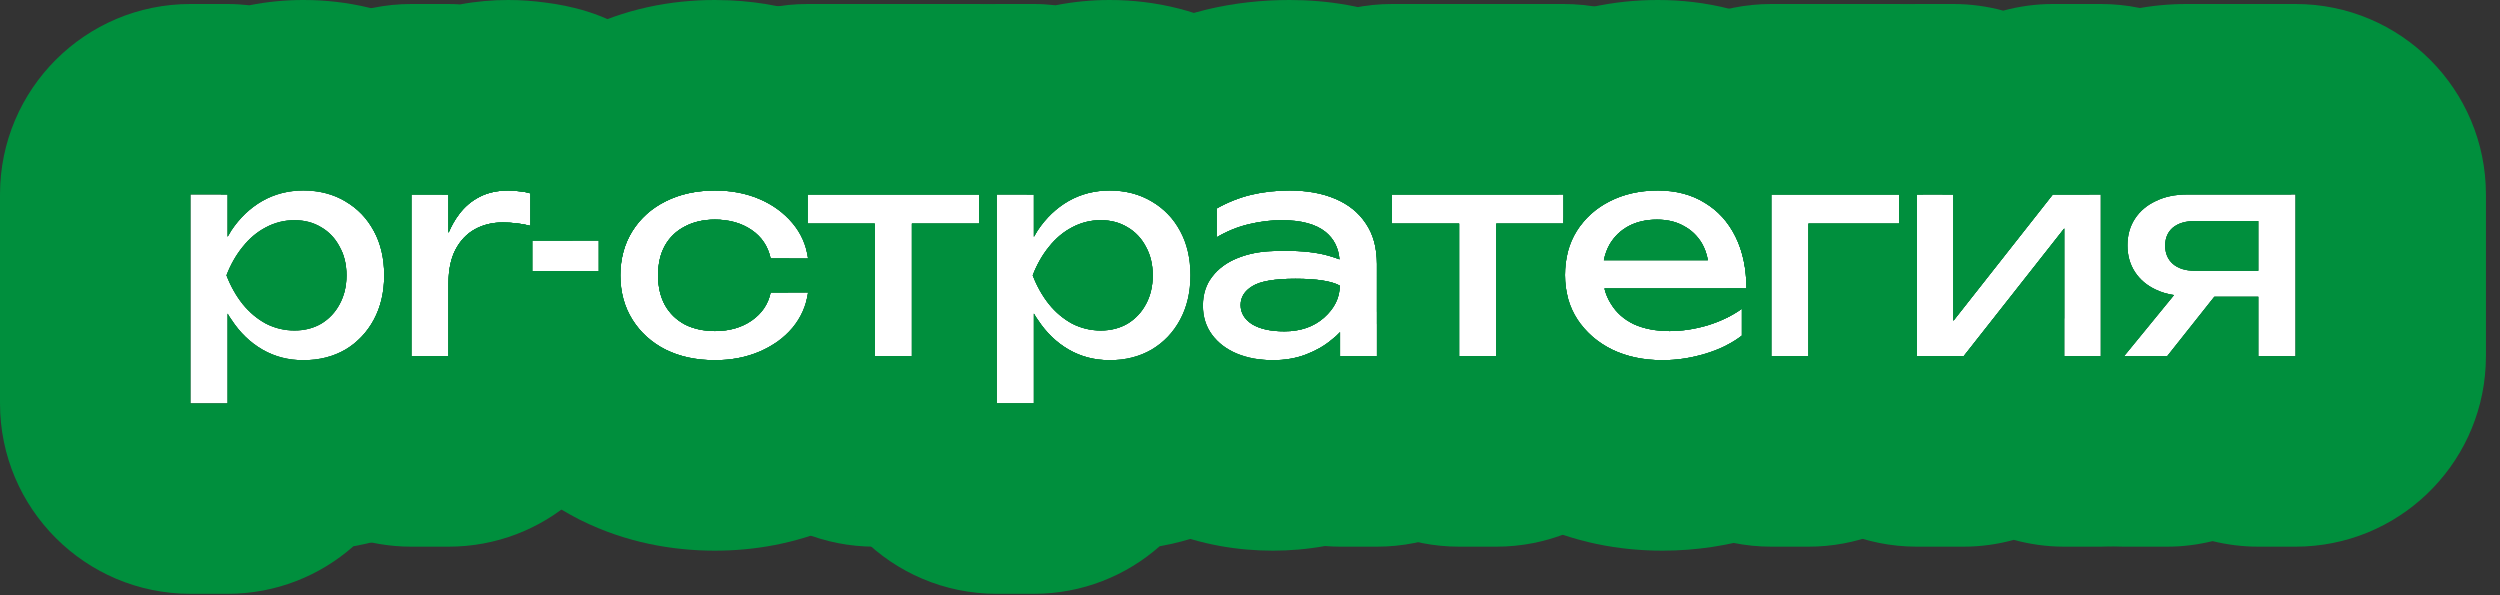
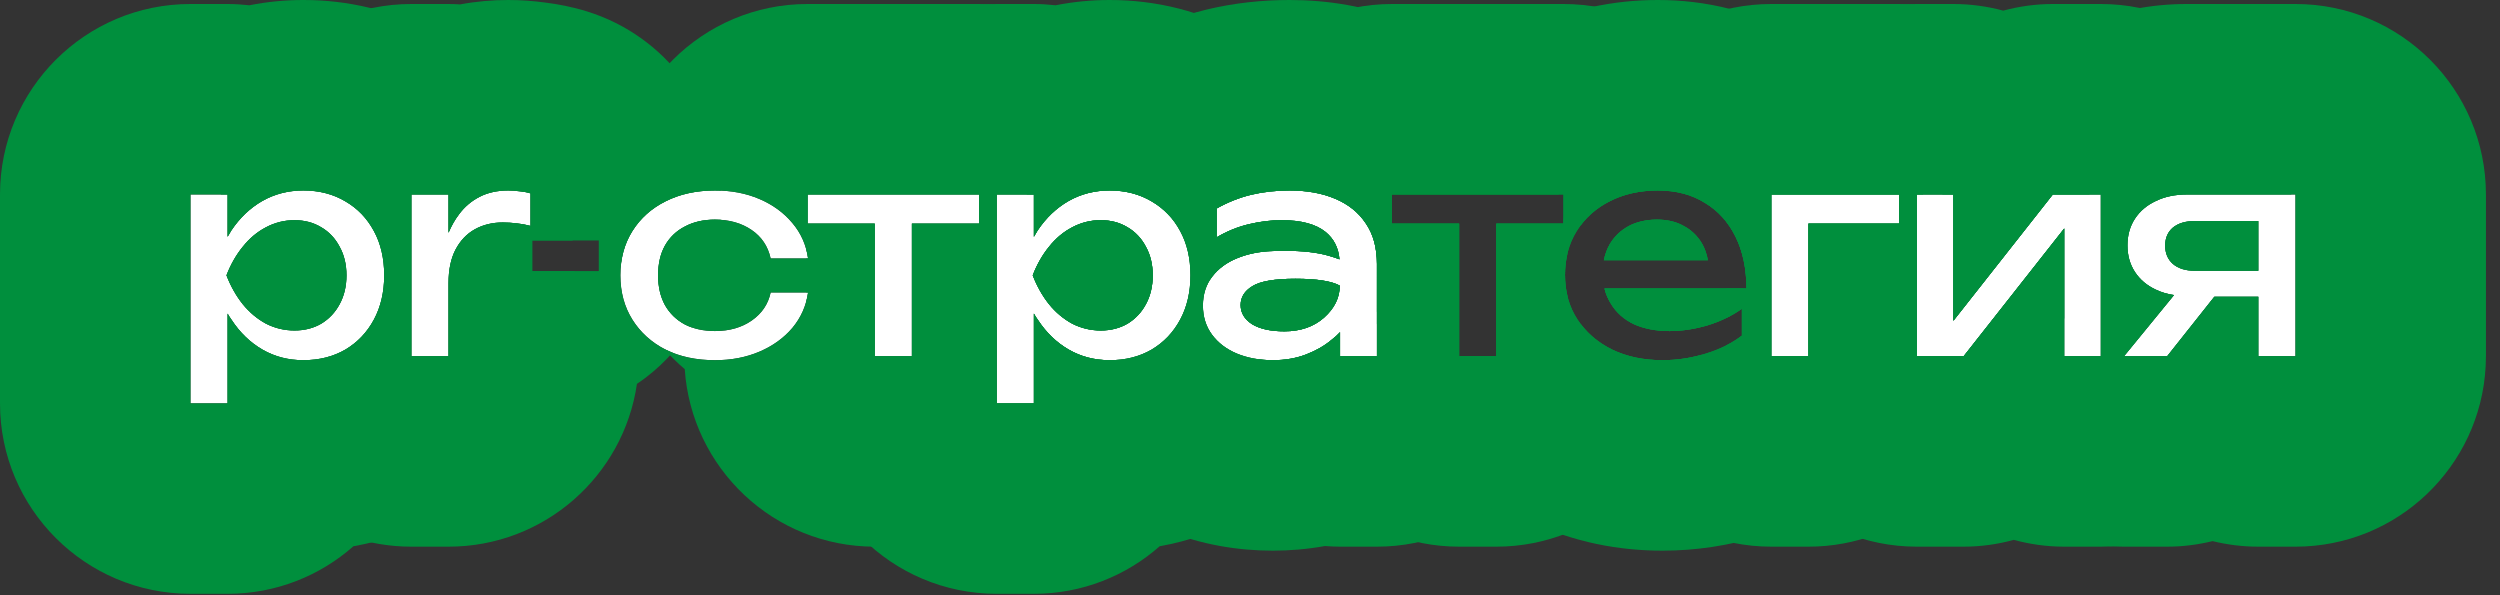
<svg xmlns="http://www.w3.org/2000/svg" width="105" height="25" viewBox="0 0 105 25" fill="none">
  <rect x="0" y="0" width="105" height="25" fill="#333333" stroke="none" />
  <path d="M89.209 14.96L91.309 12.392C91.029 12.352 90.773 12.276 90.541 12.164C90.165 11.988 89.873 11.74 89.665 11.42C89.457 11.1 89.353 10.728 89.353 10.304C89.353 9.88 89.457 9.508 89.665 9.188C89.873 8.868 90.165 8.62 90.541 8.444C90.917 8.26 91.353 8.168 91.849 8.168H96.409V14.96H94.849V12.464H93.001L91.021 14.96H89.209ZM94.849 11.372V9.284H92.185C91.793 9.284 91.485 9.376 91.261 9.56C91.045 9.744 90.937 9.996 90.937 10.316C90.937 10.636 91.045 10.892 91.261 11.084C91.485 11.276 91.793 11.372 92.185 11.372H94.849Z" fill="white" />
  <path d="M80.506 14.96V8.168H82.042V13.472L86.218 8.168H88.234V14.96H86.698V9.596L82.474 14.96H80.506Z" fill="white" />
  <path d="M79.759 8.168V9.392H75.955V14.96H74.395V8.168H79.759Z" fill="white" />
-   <path d="M69.823 15.128C69.031 15.128 68.327 14.98 67.711 14.684C67.095 14.38 66.611 13.96 66.259 13.424C65.907 12.888 65.731 12.264 65.731 11.552C65.731 10.848 65.895 10.232 66.223 9.704C66.559 9.168 67.019 8.752 67.603 8.456C68.195 8.152 68.871 8 69.631 8C70.391 8 71.047 8.172 71.599 8.516C72.159 8.852 72.591 9.328 72.895 9.944C73.199 10.56 73.351 11.284 73.351 12.116H67.387C67.443 12.348 67.535 12.564 67.663 12.764C67.887 13.132 68.207 13.416 68.623 13.616C69.047 13.808 69.547 13.904 70.123 13.904C70.643 13.904 71.175 13.824 71.719 13.664C72.263 13.496 72.743 13.264 73.159 12.968V14.096C72.743 14.416 72.236 14.668 71.635 14.852C71.043 15.036 70.439 15.128 69.823 15.128ZM71.731 10.928C71.683 10.664 71.599 10.428 71.479 10.22C71.287 9.9 71.031 9.656 70.711 9.488C70.399 9.312 70.027 9.224 69.595 9.224C69.139 9.224 68.739 9.316 68.395 9.5C68.059 9.684 67.795 9.94 67.603 10.268C67.491 10.468 67.411 10.688 67.363 10.928H71.731Z" fill="white" />
-   <path d="M58.464 8.168H65.664V9.392H62.844V14.96H61.284V9.392H58.464V8.168Z" fill="white" />
  <path d="M53.462 10.544C53.623 10.536 53.779 10.532 53.931 10.532C54.715 10.532 55.346 10.604 55.827 10.748C55.995 10.796 56.139 10.844 56.258 10.892C56.218 10.412 56.023 10.028 55.67 9.74C55.263 9.412 54.647 9.248 53.822 9.248C53.383 9.248 52.926 9.304 52.455 9.416C51.983 9.528 51.531 9.712 51.099 9.968V8.756C51.571 8.492 52.054 8.3 52.55 8.18C53.054 8.06 53.59 8 54.158 8C54.895 8 55.535 8.116 56.078 8.348C56.63 8.58 57.059 8.924 57.362 9.38C57.675 9.836 57.831 10.404 57.831 11.084V14.96H56.282V13.952C56.178 14.064 56.059 14.172 55.922 14.276C55.627 14.524 55.27 14.728 54.855 14.888C54.438 15.048 53.974 15.128 53.462 15.128C52.903 15.128 52.398 15.036 51.95 14.852C51.511 14.668 51.163 14.404 50.907 14.06C50.651 13.716 50.523 13.308 50.523 12.836C50.523 12.364 50.651 11.96 50.907 11.624C51.17 11.28 51.523 11.02 51.962 10.844C52.41 10.66 52.91 10.56 53.462 10.544ZM56.27 11.996C55.919 11.804 55.298 11.708 54.41 11.708C53.531 11.708 52.926 11.812 52.599 12.02C52.27 12.22 52.106 12.484 52.106 12.812C52.106 13.14 52.267 13.408 52.587 13.616C52.914 13.816 53.367 13.916 53.943 13.916C54.623 13.916 55.178 13.724 55.611 13.34C56.05 12.948 56.27 12.5 56.27 11.996Z" fill="white" />
  <path d="M41.863 8.168H43.423V9.944C43.471 9.856 43.523 9.768 43.579 9.68C43.931 9.152 44.363 8.74 44.875 8.444C45.395 8.148 45.971 8 46.603 8C47.267 8 47.855 8.152 48.367 8.456C48.879 8.752 49.279 9.168 49.567 9.704C49.855 10.232 49.999 10.852 49.999 11.564C49.999 12.268 49.855 12.888 49.567 13.424C49.279 13.96 48.879 14.38 48.367 14.684C47.855 14.98 47.267 15.128 46.603 15.128C45.971 15.128 45.399 14.98 44.887 14.684C44.375 14.388 43.943 13.972 43.591 13.436C43.527 13.348 43.471 13.26 43.423 13.172V16.94H41.863V8.168ZM48.415 11.564C48.415 11.108 48.319 10.708 48.127 10.364C47.943 10.012 47.687 9.74 47.359 9.548C47.031 9.348 46.655 9.248 46.231 9.248C45.807 9.248 45.407 9.348 45.031 9.548C44.663 9.74 44.339 10.012 44.059 10.364C43.779 10.708 43.551 11.108 43.375 11.564C43.551 12.02 43.779 12.424 44.059 12.776C44.339 13.12 44.663 13.392 45.031 13.592C45.407 13.784 45.807 13.88 46.231 13.88C46.655 13.88 47.031 13.784 47.359 13.592C47.687 13.392 47.943 13.12 48.127 12.776C48.319 12.424 48.415 12.02 48.415 11.564Z" fill="white" />
  <path d="M33.919 8.168H41.119V9.392H38.299V14.96H36.739V9.392H33.919V8.168Z" fill="white" />
  <path d="M33.94 12.284C33.86 12.844 33.64 13.34 33.28 13.772C32.92 14.196 32.46 14.528 31.9 14.768C31.34 15.008 30.716 15.128 30.028 15.128C29.244 15.128 28.552 14.98 27.952 14.684C27.36 14.38 26.896 13.96 26.56 13.424C26.224 12.888 26.056 12.268 26.056 11.564C26.056 10.86 26.224 10.24 26.56 9.704C26.896 9.168 27.36 8.752 27.952 8.456C28.552 8.152 29.244 8 30.028 8C30.716 8 31.34 8.12 31.9 8.36C32.46 8.6 32.92 8.936 33.28 9.368C33.64 9.792 33.86 10.288 33.94 10.856H32.368C32.256 10.344 31.988 9.944 31.564 9.656C31.14 9.368 30.628 9.224 30.028 9.224C29.548 9.224 29.128 9.32 28.768 9.512C28.408 9.696 28.128 9.964 27.928 10.316C27.736 10.66 27.64 11.076 27.64 11.564C27.64 12.044 27.736 12.46 27.928 12.812C28.128 13.164 28.408 13.436 28.768 13.628C29.128 13.812 29.548 13.904 30.028 13.904C30.636 13.904 31.152 13.756 31.576 13.46C32 13.164 32.264 12.772 32.368 12.284H33.94Z" fill="white" />
-   <path d="M22.353 10.1H25.149V11.384H22.353V10.1Z" fill="white" />
  <path d="M17.278 8.168H18.838V9.776C18.958 9.488 19.106 9.228 19.282 8.996C19.514 8.684 19.802 8.44 20.146 8.264C20.49 8.088 20.89 8 21.346 8C21.506 8 21.67 8.012 21.838 8.036C22.006 8.052 22.154 8.08 22.282 8.12V9.488C22.106 9.44 21.914 9.404 21.706 9.38C21.498 9.356 21.302 9.344 21.118 9.344C20.678 9.344 20.286 9.44 19.942 9.632C19.598 9.824 19.326 10.112 19.126 10.496C18.934 10.872 18.838 11.336 18.838 11.888V14.96H17.278V8.168Z" fill="white" />
  <path d="M8 8.168H9.56V9.944C9.608 9.856 9.66 9.768 9.716 9.68C10.068 9.152 10.5 8.74 11.012 8.444C11.532 8.148 12.108 8 12.74 8C13.404 8 13.992 8.152 14.504 8.456C15.016 8.752 15.416 9.168 15.704 9.704C15.992 10.232 16.136 10.852 16.136 11.564C16.136 12.268 15.992 12.888 15.704 13.424C15.416 13.96 15.016 14.38 14.504 14.684C13.992 14.98 13.404 15.128 12.74 15.128C12.108 15.128 11.536 14.98 11.024 14.684C10.512 14.388 10.08 13.972 9.728 13.436C9.664 13.348 9.608 13.26 9.56 13.172V16.94H8V8.168ZM14.552 11.564C14.552 11.108 14.456 10.708 14.264 10.364C14.08 10.012 13.824 9.74 13.496 9.548C13.168 9.348 12.792 9.248 12.368 9.248C11.944 9.248 11.544 9.348 11.168 9.548C10.8 9.74 10.476 10.012 10.196 10.364C9.916 10.708 9.688 11.108 9.512 11.564C9.688 12.02 9.916 12.424 10.196 12.776C10.476 13.12 10.8 13.392 11.168 13.592C11.544 13.784 11.944 13.88 12.368 13.88C12.792 13.88 13.168 13.784 13.496 13.592C13.824 13.392 14.08 13.12 14.264 12.776C14.456 12.424 14.552 12.02 14.552 11.564Z" fill="white" />
  <path d="M96.409 0.168C100.827 0.168 104.409 3.75 104.409 8.168V14.96L104.398 15.372C104.184 19.599 100.689 22.96 96.409 22.96H94.849C94.187 22.96 93.544 22.878 92.929 22.727C92.311 22.878 91.671 22.96 91.022 22.96H89.209C86.118 22.96 83.304 21.18 81.981 18.387C81.463 17.294 81.21 16.124 81.21 14.96L82.474 14.96L86.698 9.596V14.96H88.234V8.168H86.218L82.042 13.472V8.168H81.577C81.817 7.038 82.26 5.902 82.958 4.828L83.167 4.519C84.208 3.041 85.566 1.966 87.024 1.26V1.258C87.066 1.237 87.108 1.218 87.149 1.198C88.764 0.434 90.395 0.168 91.849 0.168H96.409ZM91.849 8.168C91.353 8.168 90.917 8.26 90.541 8.444C90.165 8.62 89.873 8.868 89.665 9.188C89.457 9.508 89.353 9.88 89.353 10.304C89.353 10.728 89.457 11.1 89.665 11.42C89.873 11.74 90.165 11.988 90.541 12.164C90.773 12.276 91.029 12.352 91.309 12.392L89.209 14.96H91.021L93.001 12.464H94.849V14.96H96.409V8.168H91.849ZM94.849 9.284V11.372H92.185C91.793 11.372 91.485 11.276 91.261 11.084C91.045 10.892 90.937 10.636 90.937 10.316C90.937 9.996 91.045 9.744 91.261 9.56C91.485 9.376 91.793 9.284 92.185 9.284H94.849Z" fill="#008F3D" />
  <path d="M82.042 0.168C82.766 0.168 83.468 0.267 84.136 0.447C84.808 0.266 85.507 0.168 86.219 0.168H88.234C92.653 0.168 96.234 3.75 96.234 8.168H91.849C91.353 8.168 90.917 8.26 90.541 8.444C90.165 8.62 89.873 8.868 89.665 9.188C89.457 9.508 89.353 9.88 89.353 10.304C89.353 10.728 89.457 11.1 89.665 11.42C89.873 11.74 90.165 11.988 90.541 12.164C90.773 12.276 91.029 12.352 91.309 12.392L89.209 14.96H91.021L93.001 12.464H94.849V14.96L96.234 14.96C96.234 19.378 92.653 22.96 88.234 22.96H86.698C85.965 22.96 85.256 22.859 84.581 22.674C83.901 22.86 83.194 22.96 82.475 22.96H80.507C76.089 22.96 72.507 19.378 72.507 14.96V14.504C72.745 14.383 72.963 14.247 73.159 14.096V12.968C72.957 13.112 72.739 13.24 72.507 13.354V12.116L73.351 12.116C73.351 11.284 73.199 10.56 72.895 9.944C72.783 9.717 72.654 9.508 72.507 9.319V8.168C72.507 3.75 76.089 0.168 80.507 0.168H82.042ZM80.506 8.168V14.96H82.474L86.698 9.596V14.96H88.234V8.168H86.218L82.042 13.472V8.168H80.506ZM94.849 9.284V11.372H92.185C91.793 11.372 91.485 11.276 91.261 11.084C91.045 10.892 90.937 10.636 90.937 10.316C90.937 9.996 91.045 9.744 91.261 9.56C91.485 9.376 91.793 9.284 92.185 9.284H94.849ZM74.395 14.96H75.955V9.392H79.759V8.168H74.395V14.96Z" fill="#008F3D" />
  <path d="M74.395 8.168V14.96H75.955V9.392H79.759V8.168H74.395ZM82.042 8.168H80.506V14.96H82.474L86.698 9.596L86.698 13.369C86.012 14.564 85.028 15.564 83.846 16.269C83.221 20.064 79.927 22.96 75.955 22.96H74.394C69.976 22.96 66.394 19.378 66.394 14.96V13.614C66.732 14.06 67.171 14.417 67.711 14.684C68.327 14.98 69.031 15.128 69.823 15.128C70.439 15.128 71.043 15.036 71.635 14.852C72.236 14.668 72.743 14.416 73.159 14.096V12.968C72.743 13.264 72.263 13.496 71.719 13.664C71.175 13.824 70.643 13.904 70.123 13.904C69.547 13.904 69.047 13.808 68.623 13.616C68.207 13.416 67.887 13.132 67.663 12.764C67.535 12.564 67.443 12.348 67.387 12.116H73.351C73.351 11.284 73.199 10.56 72.895 9.944C72.591 9.328 72.159 8.852 71.599 8.516C71.047 8.172 70.391 8 69.631 8C68.871 8 68.195 8.152 67.603 8.456C67.112 8.705 66.71 9.04 66.394 9.458V8.168C66.394 3.75 69.976 0.168 74.394 0.168H79.759C84.177 0.168 87.759 3.75 87.759 8.168H86.218L82.042 13.472V8.168ZM69.595 9.224C70.027 9.224 70.399 9.312 70.711 9.488C71.031 9.656 71.287 9.9 71.479 10.22C71.599 10.428 71.683 10.664 71.731 10.928H67.363C67.411 10.688 67.491 10.468 67.603 10.268C67.795 9.94 68.059 9.684 68.395 9.5C68.739 9.316 69.139 9.224 69.595 9.224Z" fill="#008F3D" />
  <path d="M69.631 0C71.593 0 73.724 0.451 75.714 1.658L75.715 1.656C75.727 1.664 75.74 1.672 75.752 1.68C75.778 1.696 75.804 1.71 75.83 1.727L75.829 1.729C77.598 2.818 78.958 4.317 79.886 6.047L80.069 6.403L80.24 6.766C80.451 7.232 80.626 7.7 80.772 8.168H80.506V14.96L81.11 14.96C80.876 17.116 79.775 19.099 78.037 20.436C76.739 21.435 75.341 22.079 74.009 22.49L74.01 22.491C74.002 22.494 73.995 22.495 73.987 22.497C73.985 22.498 73.983 22.499 73.981 22.5L73.98 22.499C72.633 22.914 71.239 23.128 69.823 23.128C68.022 23.128 66.103 22.787 64.246 21.895C64.221 21.883 64.196 21.871 64.171 21.858C62.371 20.97 60.762 19.628 59.572 17.815C58.586 16.313 58.038 14.692 57.83 13.084L57.831 11.084C57.831 10.865 57.812 10.658 57.779 10.462C57.928 8.799 58.431 7.086 59.428 5.482C59.433 5.473 59.44 5.464 59.445 5.455C60.581 3.643 62.153 2.249 63.986 1.32C65.849 0.372 67.794 5.49204e-05 69.631 0ZM69.631 8C68.871 8 68.195 8.152 67.603 8.456C67.019 8.752 66.559 9.168 66.223 9.704C65.895 10.232 65.731 10.848 65.731 11.552C65.731 12.264 65.907 12.888 66.259 13.424C66.611 13.96 67.095 14.38 67.711 14.684C68.327 14.98 69.031 15.128 69.823 15.128C70.439 15.128 71.043 15.036 71.635 14.852C72.236 14.668 72.743 14.416 73.159 14.096V12.968C72.743 13.264 72.263 13.496 71.719 13.664C71.175 13.824 70.643 13.904 70.123 13.904C69.547 13.904 69.047 13.808 68.623 13.616C68.207 13.416 67.887 13.132 67.663 12.764C67.535 12.564 67.443 12.348 67.387 12.116H73.351C73.351 11.284 73.199 10.56 72.895 9.944C72.591 9.328 72.159 8.852 71.599 8.516C71.047 8.172 70.391 8 69.631 8ZM58.464 8.168V9.392H61.284V14.96H62.844V9.392H65.664V8.168H58.464ZM74.395 8.168V14.96H75.955V9.392H79.759V8.168H74.395ZM69.595 9.224C70.027 9.224 70.399 9.312 70.711 9.488C71.031 9.656 71.287 9.9 71.479 10.22C71.599 10.428 71.683 10.664 71.731 10.928H67.363C67.411 10.688 67.491 10.468 67.603 10.268C67.795 9.94 68.059 9.684 68.395 9.5C68.739 9.316 69.139 9.224 69.595 9.224Z" fill="#008F3D" />
  <path d="M58.464 8.168V9.392H61.284V14.96H62.844V9.392H65.664V8.168H58.464ZM54.41 11.708C55.298 11.708 55.919 11.804 56.27 11.996C56.27 12.5 56.05 12.948 55.611 13.34C55.178 13.724 54.623 13.916 53.943 13.916C53.367 13.916 52.914 13.816 52.587 13.616C52.267 13.408 52.106 13.14 52.106 12.812C52.106 12.484 52.27 12.22 52.599 12.02C52.926 11.812 53.531 11.708 54.41 11.708ZM73.188 12.116C73.041 12.52 72.862 12.907 72.656 13.277C72.368 13.431 72.056 13.56 71.719 13.664C71.175 13.824 70.643 13.904 70.123 13.904C69.547 13.904 69.047 13.808 68.623 13.616C68.207 13.416 67.887 13.132 67.663 12.764C67.535 12.564 67.443 12.348 67.387 12.116L73.188 12.116ZM51.099 9.392L51.099 9.968C51.531 9.712 51.983 9.528 52.455 9.416C52.926 9.304 53.383 9.248 53.822 9.248C54.647 9.248 55.263 9.412 55.67 9.74C56.023 10.028 56.218 10.412 56.258 10.892C56.139 10.844 55.995 10.796 55.827 10.748C55.346 10.604 54.715 10.532 53.931 10.532C53.779 10.532 53.623 10.536 53.462 10.544C52.91 10.56 52.41 10.66 51.962 10.844C51.523 11.02 51.17 11.28 50.907 11.624C50.875 11.665 50.846 11.707 50.818 11.75C50.589 11.005 50.465 10.212 50.465 9.392H51.099ZM72.895 9.944C72.591 9.328 72.159 8.852 71.599 8.516C71.047 8.172 70.391 8 69.631 8C68.871 8 68.195 8.152 67.603 8.456C67.019 8.752 66.559 9.168 66.223 9.704C65.895 10.232 65.731 10.848 65.731 11.552C65.731 12.264 65.907 12.888 66.259 13.424C66.611 13.96 67.095 14.38 67.711 14.684C68.327 14.98 69.031 15.128 69.823 15.128C70.379 15.128 70.923 15.052 71.459 14.902C71.258 15.114 71.046 15.315 70.823 15.504C70.543 19.668 67.08 22.96 62.845 22.96H61.284C57.049 22.96 53.584 19.668 53.305 15.503C53.147 15.37 52.994 15.232 52.848 15.087C53.044 15.114 53.25 15.128 53.462 15.128C53.974 15.128 54.438 15.048 54.855 14.888C55.27 14.728 55.627 14.524 55.922 14.276C56.059 14.172 56.178 14.064 56.282 13.952V14.96H57.831V11.084C57.831 10.404 57.675 9.836 57.362 9.38C57.059 8.924 56.63 8.58 56.078 8.348C55.535 8.116 54.895 8 54.158 8C53.59 8 53.054 8.06 52.55 8.18C52.054 8.3 51.571 8.492 51.099 8.756L51.099 9.392H50.465V8.168C50.465 3.75 54.047 0.168 58.465 0.168H65.664C70.082 0.168 73.664 3.75 73.664 8.168V9.392C73.664 10.182 73.548 10.946 73.334 11.668C73.288 11.022 73.143 10.447 72.895 9.944ZM68.395 9.5C68.739 9.316 69.139 9.224 69.595 9.224C70.027 9.224 70.399 9.312 70.711 9.488C71.031 9.656 71.287 9.9 71.479 10.22C71.599 10.428 71.683 10.664 71.731 10.928H67.363C67.411 10.688 67.491 10.468 67.603 10.268C67.795 9.94 68.059 9.684 68.395 9.5Z" fill="#008F3D" />
  <path d="M54.158 0C55.706 0 57.443 0.242 59.177 0.974L59.178 0.973C59.181 0.974 59.185 0.976 59.188 0.978C59.198 0.982 59.207 0.985 59.217 0.989L59.216 0.99C61.035 1.763 62.721 3.035 63.963 4.862H63.965C63.974 4.876 63.983 4.891 63.992 4.905C64.001 4.918 64.01 4.93 64.019 4.942H64.017C64.724 5.996 65.183 7.093 65.463 8.168H58.464V9.392H61.284V14.96H62.844V9.392H65.664L65.664 9.103C65.757 9.647 65.807 10.181 65.823 10.694C65.763 10.964 65.731 11.25 65.731 11.552C65.731 11.856 65.766 12.144 65.83 12.416V14.96L65.82 15.372C65.606 19.599 62.11 22.96 57.83 22.96H56.282C56.069 22.96 55.857 22.949 55.648 22.933C54.9 23.068 54.166 23.128 53.462 23.128C52.021 23.128 50.462 22.889 48.911 22.252C48.895 22.245 48.88 22.239 48.864 22.232C47.253 21.558 45.695 20.457 44.488 18.836C44.036 18.228 43.67 17.591 43.382 16.94L43.423 16.94V13.172C43.471 13.26 43.527 13.348 43.591 13.436C43.943 13.972 44.375 14.388 44.887 14.684C45.399 14.98 45.971 15.128 46.603 15.128C47.267 15.128 47.855 14.98 48.367 14.684C48.879 14.38 49.279 13.96 49.567 13.424C49.855 12.888 49.999 12.268 49.999 11.564C49.999 10.852 49.855 10.232 49.567 9.704C49.279 9.168 48.879 8.752 48.367 8.456C47.855 8.152 47.267 8 46.603 8C45.971 8 45.395 8.148 44.875 8.444C44.363 8.74 43.931 9.152 43.579 9.68C43.523 9.768 43.471 9.856 43.423 9.944V8.168L43.12 8.168C43.316 5.501 44.837 3.091 47.193 1.773C48.263 1.175 49.425 0.705 50.669 0.404C50.678 0.402 50.688 0.4 50.697 0.397C51.863 0.12 53.026 1.32149e-05 54.158 0ZM54.158 8C53.59 8 53.054 8.06 52.55 8.18C52.054 8.3 51.571 8.492 51.099 8.756V9.968C51.531 9.712 51.983 9.528 52.455 9.416C52.926 9.304 53.383 9.248 53.822 9.248C54.647 9.248 55.263 9.412 55.67 9.74C56.023 10.028 56.218 10.412 56.258 10.892C56.139 10.844 55.995 10.796 55.827 10.748C55.346 10.604 54.715 10.532 53.931 10.532C53.779 10.532 53.623 10.536 53.462 10.544C52.91 10.56 52.41 10.66 51.962 10.844C51.523 11.02 51.17 11.28 50.907 11.624C50.651 11.96 50.523 12.364 50.523 12.836C50.523 13.308 50.651 13.716 50.907 14.06C51.163 14.404 51.511 14.668 51.95 14.852C52.398 15.036 52.903 15.128 53.462 15.128C53.974 15.128 54.438 15.048 54.855 14.888C55.27 14.728 55.627 14.524 55.922 14.276C56.059 14.172 56.178 14.064 56.282 13.952V14.96H57.831V11.084C57.831 10.404 57.675 9.836 57.362 9.38C57.059 8.924 56.63 8.58 56.078 8.348C55.535 8.116 54.895 8 54.158 8ZM54.41 11.708C55.298 11.708 55.919 11.804 56.27 11.996C56.27 12.5 56.05 12.948 55.611 13.34C55.178 13.724 54.623 13.916 53.943 13.916C53.367 13.916 52.914 13.816 52.587 13.616C52.267 13.408 52.106 13.14 52.106 12.812C52.106 12.484 52.27 12.22 52.599 12.02C52.926 11.812 53.531 11.708 54.41 11.708ZM46.231 9.248C46.655 9.248 47.031 9.348 47.359 9.548C47.687 9.74 47.943 10.012 48.127 10.364C48.319 10.708 48.415 11.108 48.415 11.564C48.415 12.02 48.319 12.424 48.127 12.776C47.943 13.12 47.687 13.392 47.359 13.592C47.031 13.784 46.655 13.88 46.231 13.88C45.807 13.88 45.407 13.784 45.031 13.592C44.663 13.392 44.339 13.12 44.059 12.776C43.779 12.424 43.551 12.02 43.375 11.564C43.551 11.108 43.779 10.708 44.059 10.364C44.339 10.012 44.663 9.74 45.031 9.548C45.407 9.348 45.807 9.248 46.231 9.248Z" fill="#008F3D" />
  <path d="M49.999 11.564C49.999 10.852 49.855 10.232 49.567 9.704C49.279 9.168 48.879 8.752 48.367 8.456C47.855 8.152 47.267 8 46.603 8C45.971 8 45.395 8.148 44.875 8.444C44.363 8.74 43.931 9.152 43.579 9.68C43.523 9.768 43.471 9.856 43.423 9.944V8.168H41.863V16.94H43.423V13.172C43.471 13.26 43.527 13.348 43.591 13.436C43.943 13.972 44.375 14.388 44.887 14.684C45.399 14.98 45.971 15.128 46.603 15.128C47.267 15.128 47.855 14.98 48.367 14.684C48.879 14.38 49.279 13.96 49.567 13.424C49.819 12.955 49.961 12.422 49.992 11.824L49.999 11.564ZM54.41 11.708C55.298 11.708 55.919 11.804 56.27 11.996C56.27 12.5 56.05 12.948 55.611 13.34C55.178 13.724 54.623 13.916 53.943 13.916C53.367 13.916 52.914 13.816 52.587 13.616C52.267 13.408 52.106 13.14 52.106 12.812C52.106 12.484 52.27 12.22 52.599 12.02C52.926 11.812 53.531 11.708 54.41 11.708ZM46.231 9.248C46.655 9.248 47.031 9.348 47.359 9.548C47.687 9.74 47.943 10.012 48.127 10.364C48.319 10.708 48.415 11.108 48.415 11.564C48.415 12.02 48.319 12.424 48.127 12.776C47.943 13.12 47.687 13.392 47.359 13.592C47.031 13.784 46.655 13.88 46.231 13.88C45.807 13.88 45.407 13.784 45.031 13.592C44.663 13.392 44.339 13.12 44.059 12.776C43.779 12.424 43.551 12.02 43.375 11.564C43.551 11.108 43.779 10.708 44.059 10.364C44.339 10.012 44.663 9.74 45.031 9.548C45.407 9.348 45.807 9.248 46.231 9.248ZM57.831 11.084C57.831 10.404 57.675 9.836 57.362 9.38C57.059 8.924 56.63 8.58 56.078 8.348C55.535 8.116 54.895 8 54.158 8C53.59 8 53.054 8.06 52.55 8.18C52.054 8.3 51.571 8.492 51.099 8.756V9.968C51.531 9.712 51.983 9.528 52.455 9.416C52.926 9.304 53.383 9.248 53.822 9.248C54.647 9.248 55.263 9.412 55.67 9.74C56.023 10.028 56.218 10.412 56.258 10.892C56.139 10.844 55.995 10.796 55.827 10.748C55.346 10.604 54.715 10.532 53.931 10.532C53.779 10.532 53.623 10.536 53.462 10.544C52.91 10.56 52.41 10.66 51.962 10.844C51.523 11.02 51.17 11.28 50.907 11.624C50.651 11.96 50.523 12.364 50.523 12.836C50.523 13.308 50.651 13.716 50.907 14.06C51.163 14.404 51.511 14.668 51.95 14.852C52.398 15.036 52.903 15.128 53.462 15.128C53.974 15.128 54.438 15.048 54.855 14.888C55.27 14.728 55.627 14.524 55.922 14.276C56.059 14.172 56.178 14.064 56.282 13.952V14.96L57.528 14.96C57.311 15.714 57.011 16.47 56.613 17.211C55.653 18.998 54.242 20.499 52.451 21.562C52.425 21.578 52.398 21.594 52.371 21.609C51.181 22.297 49.94 22.723 48.707 22.942C47.297 24.184 45.449 24.94 43.423 24.94H41.862C37.444 24.94 33.863 21.358 33.862 16.94V12.66C33.895 12.538 33.922 12.413 33.94 12.284L33.862 12.284V10.856L33.94 10.856C33.922 10.725 33.895 10.599 33.862 10.476V8.168C33.862 3.75 37.444 0.168 41.862 0.168H43.423C43.731 0.168 44.034 0.188 44.333 0.222C45.085 0.073 45.845 4.54181e-06 46.602 0C48.507 0 50.507 0.446 52.37 1.532L52.371 1.53C52.384 1.538 52.397 1.547 52.41 1.555C52.423 1.563 52.438 1.569 52.451 1.577L52.45 1.579C54.233 2.63 55.634 4.114 56.589 5.873C56.594 5.883 56.599 5.893 56.605 5.902C56.607 5.907 56.611 5.912 56.613 5.917C57.633 7.805 57.999 9.773 57.999 11.563C57.999 12.234 57.946 12.925 57.83 13.623L57.831 11.084ZM33.919 9.392H36.739V14.96H38.299V9.392H41.119V8.168H33.919V9.392Z" fill="#008F3D" />
  <path d="M33.919 8.168V9.392H36.739V14.96H38.299V9.392H41.119V8.168H33.919ZM45.031 9.548C45.407 9.348 45.807 9.248 46.231 9.248C46.655 9.248 47.031 9.348 47.359 9.548C47.687 9.74 47.943 10.012 48.127 10.364C48.319 10.708 48.415 11.108 48.415 11.564C48.415 12.02 48.319 12.424 48.127 12.776C47.943 13.12 47.687 13.392 47.359 13.592C47.031 13.784 46.655 13.88 46.231 13.88C45.807 13.88 45.407 13.784 45.031 13.592C44.663 13.392 44.339 13.12 44.059 12.776C43.779 12.424 43.551 12.02 43.375 11.564C43.551 11.108 43.779 10.708 44.059 10.364C44.339 10.012 44.663 9.74 45.031 9.548ZM48.367 8.456C47.855 8.152 47.267 8 46.603 8C45.971 8 45.395 8.148 44.875 8.444C44.363 8.74 43.931 9.152 43.579 9.68C43.523 9.768 43.471 9.856 43.423 9.944V8.168H41.863V16.94H43.423V13.172C43.471 13.26 43.527 13.348 43.591 13.436C43.943 13.972 44.375 14.388 44.887 14.684C45.399 14.98 45.971 15.128 46.603 15.128C46.633 15.128 46.664 15.126 46.694 15.125C46.56 15.256 46.421 15.383 46.277 15.504C45.998 19.668 42.534 22.96 38.299 22.96H36.739C32.504 22.96 29.038 19.668 28.759 15.503C28.449 15.241 28.16 14.957 27.894 14.651C27.913 14.662 27.932 14.674 27.952 14.684C28.552 14.98 29.244 15.128 30.028 15.128C30.716 15.128 31.34 15.008 31.9 14.768C32.46 14.528 32.92 14.196 33.28 13.772C33.64 13.34 33.86 12.844 33.94 12.284H32.368C32.264 12.772 32 13.164 31.576 13.46C31.152 13.756 30.636 13.904 30.028 13.904C29.548 13.904 29.128 13.812 28.768 13.628C28.408 13.436 28.128 13.164 27.928 12.812C27.736 12.46 27.64 12.044 27.64 11.564C27.64 11.076 27.736 10.66 27.928 10.316C28.128 9.964 28.408 9.696 28.768 9.512C29.128 9.32 29.548 9.224 30.028 9.224C30.628 9.224 31.14 9.368 31.564 9.656C31.988 9.944 32.256 10.344 32.368 10.856H33.94C33.86 10.288 33.64 9.792 33.28 9.368C32.92 8.936 32.46 8.6 31.9 8.36C31.34 8.12 30.716 8 30.028 8C29.244 8 28.552 8.152 27.952 8.456C27.36 8.752 26.896 9.168 26.56 9.704C26.31 10.103 26.153 10.548 26.089 11.04C25.977 10.508 25.919 9.957 25.919 9.392V8.168C25.919 3.75 29.501 0.168 33.919 0.168H41.119C45.537 0.168 49.119 3.75 49.119 8.168V9.066C48.903 8.826 48.653 8.622 48.367 8.456Z" fill="#008F3D" />
-   <path d="M30.644 0.014C31.985 0.074 33.371 0.336 34.737 0.877L35.052 1.007L35.355 1.142C36.841 1.827 38.23 2.831 39.378 4.19C39.385 4.199 39.392 4.208 39.399 4.216C39.408 4.226 39.417 4.236 39.426 4.246C40.77 5.85 41.581 7.745 41.862 9.74V13.39C41.861 13.398 41.861 13.407 41.859 13.415C41.571 15.435 40.742 17.315 39.426 18.894C39.41 18.912 39.395 18.931 39.379 18.95C38.144 20.405 36.639 21.441 35.052 22.121C33.375 22.84 31.66 23.128 30.028 23.128C28.227 23.128 26.288 22.783 24.413 21.858C24.375 21.839 24.336 21.82 24.298 21.801C22.495 20.875 20.923 19.493 19.782 17.673C19.233 16.796 18.829 15.883 18.551 14.96L18.838 14.96V11.888C18.838 11.336 18.934 10.872 19.126 10.496C19.326 10.112 19.598 9.824 19.942 9.632C20.286 9.44 20.678 9.344 21.118 9.344C21.302 9.344 21.498 9.356 21.706 9.38C21.914 9.404 22.106 9.44 22.282 9.488V8.12C22.154 8.08 22.006 8.052 21.838 8.036C21.67 8.012 21.506 8 21.346 8C20.89 8 20.49 8.088 20.146 8.264C19.802 8.44 19.514 8.684 19.282 8.996C19.106 9.228 18.958 9.488 18.838 9.776V8.168L18.551 8.168C18.829 7.244 19.233 6.332 19.782 5.455L20.003 5.115C21.127 3.456 22.626 2.183 24.337 1.32C26.229 0.362 28.196 0 30.028 0L30.644 0.014ZM33.919 8.168V9.392H36.739V14.96H38.299V9.392H41.119V8.168H33.919ZM30.169 11.589L29.942 11.713L30.433 11.782L30.448 11.747L30.169 11.589ZM29.8 11.692L29.878 11.703L29.886 11.699L29.843 11.613L29.8 11.692ZM29.54 11.59L29.509 11.65L29.575 11.66L29.54 11.59ZM29.533 11.477L28.907 11.565L29.452 11.643L29.533 11.477ZM29.884 11.427L29.604 11.467L29.54 11.59L29.575 11.66L29.76 11.687L29.891 11.431L29.884 11.427ZM29.929 11.452L29.843 11.613L29.886 11.699L30.124 11.563L29.929 11.452ZM30.383 11.356L29.946 11.418L29.936 11.437L30.144 11.553L30.358 11.431L30.399 11.37L30.383 11.356ZM30.668 11.316L30.622 11.342L30.567 11.469L30.662 11.549L30.996 11.271L30.668 11.316ZM30.498 11.409L30.567 11.469L30.622 11.342L30.498 11.409ZM30.358 11.431L30.426 11.393L30.399 11.37L30.358 11.431ZM22.353 10.1V11.384H25.149V10.1H22.353ZM30.429 11.351L30.457 11.374L30.523 11.337L30.429 11.351ZM30.662 11.59L30.467 11.427L30.189 11.578L30.483 11.742L30.465 11.757L30.448 11.747L30.433 11.782L30.535 11.797L30.465 11.757L30.483 11.742L30.599 11.807L30.989 11.862L30.662 11.59L30.686 11.569L31.04 11.869L33.94 12.284L33.94 12.508C34.022 12.158 34.057 11.836 34.057 11.563C34.057 11.291 34.022 10.969 33.94 10.619L33.94 10.856L31.047 11.264L31.235 11.104L32.368 10.856H33.94C33.86 10.288 33.64 9.792 33.28 9.368C32.92 8.936 32.46 8.6 31.9 8.36C31.41 8.15 30.871 8.032 30.283 8.006L30.028 8C29.244 8 28.552 8.152 27.952 8.456L27.736 8.572C27.246 8.858 26.854 9.235 26.56 9.704C26.224 10.24 26.056 10.86 26.056 11.564C26.056 12.268 26.224 12.888 26.56 13.424C26.896 13.96 27.36 14.38 27.952 14.684C28.477 14.943 29.073 15.089 29.738 15.121L30.028 15.128C30.63 15.128 31.183 15.036 31.688 14.852L31.9 14.768C32.46 14.528 32.92 14.196 33.28 13.772C33.64 13.34 33.86 12.844 33.94 12.284H32.368C32.264 12.772 32 13.164 31.576 13.46C31.152 13.756 30.636 13.904 30.028 13.904L29.852 13.899C29.503 13.882 29.188 13.813 28.906 13.692L28.768 13.628C28.453 13.46 28.199 13.231 28.007 12.94L27.928 12.812C27.736 12.46 27.64 12.044 27.64 11.564C27.64 11.076 27.736 10.66 27.928 10.316C28.103 10.008 28.339 9.764 28.637 9.585L28.768 9.512C29.128 9.32 29.548 9.224 30.028 9.224L30.249 9.23C30.755 9.262 31.193 9.404 31.564 9.656C31.988 9.944 32.256 10.344 32.368 10.856L31.235 11.104L31.047 11.264L30.996 11.271L30.662 11.549L30.686 11.569L30.662 11.59Z" fill="#008F3D" />
-   <path d="M25.149 2.1C29.251 2.1 32.629 5.186 33.093 9.163C32.765 8.829 32.368 8.56 31.9 8.36C31.34 8.12 30.716 8 30.028 8C29.244 8 28.552 8.152 27.952 8.456C27.36 8.752 26.896 9.168 26.56 9.704C26.224 10.24 26.056 10.86 26.056 11.564C26.056 12.268 26.224 12.888 26.56 13.424C26.896 13.96 27.36 14.38 27.952 14.684C28.552 14.98 29.244 15.128 30.028 15.128C30.716 15.128 31.34 15.008 31.9 14.768C32.136 14.667 32.353 14.548 32.553 14.414C31.358 17.329 28.495 19.384 25.149 19.384H22.354C18.994 19.384 16.119 17.312 14.934 14.377C15.245 14.116 15.502 13.799 15.704 13.424C15.992 12.888 16.136 12.268 16.136 11.564C16.136 10.852 15.992 10.232 15.704 9.704C15.419 9.174 15.024 8.761 14.52 8.466C15.274 4.831 18.495 2.1 22.354 2.1H25.149ZM27.64 11.564C27.64 11.076 27.736 10.66 27.928 10.316C28.128 9.964 28.408 9.696 28.768 9.512C29.128 9.32 29.548 9.224 30.028 9.224C30.628 9.224 31.14 9.368 31.564 9.656C31.988 9.944 32.256 10.344 32.368 10.856L33.149 10.856V11.384C33.149 11.688 33.131 11.989 33.098 12.284L32.368 12.284C32.264 12.772 32 13.164 31.576 13.46C31.152 13.756 30.636 13.904 30.028 13.904C29.548 13.904 29.128 13.812 28.768 13.628C28.408 13.436 28.128 13.164 27.928 12.812C27.736 12.46 27.64 12.044 27.64 11.564ZM14.354 11.384V10.546C14.485 10.847 14.552 11.186 14.552 11.564C14.552 11.87 14.507 12.152 14.421 12.411C14.378 12.075 14.354 11.732 14.354 11.384ZM22.353 10.1V11.384H25.149V10.1H22.353ZM17.278 14.96H18.838V11.888C18.838 11.336 18.934 10.872 19.126 10.496C19.326 10.112 19.598 9.824 19.942 9.632C20.286 9.44 20.678 9.344 21.118 9.344C21.302 9.344 21.498 9.356 21.706 9.38C21.914 9.404 22.106 9.44 22.282 9.488V8.12C22.154 8.08 22.006 8.052 21.838 8.036C21.67 8.012 21.506 8 21.346 8C20.89 8 20.49 8.088 20.146 8.264C19.802 8.44 19.514 8.684 19.282 8.996C19.106 9.228 18.958 9.488 18.838 9.776V8.168H17.278V14.96Z" fill="#008F3D" />
  <path d="M21.346 0C21.884 0 22.404 0.04 22.905 0.108C23.426 0.173 24.026 0.284 24.668 0.484C27.971 1.517 30.229 4.553 30.278 8.005C30.196 8.001 30.112 8 30.028 8C29.244 8 28.552 8.152 27.952 8.456C27.36 8.752 26.896 9.168 26.56 9.704C26.224 10.24 26.056 10.86 26.056 11.564C26.056 12.268 26.224 12.888 26.56 13.424C26.896 13.96 27.36 14.38 27.952 14.684C28.048 14.731 28.147 14.773 28.248 14.812C27.913 15.187 27.544 15.535 27.138 15.846C27.012 15.942 26.883 16.033 26.752 16.121C26.189 19.989 22.862 22.96 18.838 22.96H17.277C13.543 22.96 10.407 20.401 9.525 16.94L9.56 16.94V13.172C9.608 13.26 9.664 13.348 9.728 13.436C10.08 13.972 10.512 14.388 11.024 14.684C11.536 14.98 12.108 15.128 12.74 15.128C13.404 15.128 13.992 14.98 14.504 14.684C15.016 14.38 15.416 13.96 15.704 13.424C15.992 12.888 16.136 12.268 16.136 11.564C16.136 10.852 15.992 10.232 15.704 9.704C15.416 9.168 15.016 8.752 14.504 8.456C13.992 8.152 13.404 8 12.74 8C12.108 8 11.532 8.148 11.012 8.444C10.5 8.74 10.068 9.152 9.716 9.68C9.66 9.768 9.608 9.856 9.56 9.944V8.168L9.277 8.168C9.277 3.75 12.859 0.168 17.277 0.168H18.838C19.001 0.168 19.163 0.175 19.324 0.185C20.022 0.055 20.702 4.0295e-08 21.346 0ZM21.346 8C20.89 8 20.49 8.088 20.146 8.264C19.802 8.44 19.514 8.684 19.282 8.996C19.106 9.228 18.958 9.488 18.838 9.776V8.168H17.278V14.96H18.838V11.888C18.838 11.336 18.934 10.872 19.126 10.496C19.326 10.112 19.598 9.824 19.942 9.632C20.286 9.44 20.678 9.344 21.118 9.344C21.302 9.344 21.498 9.356 21.706 9.38C21.914 9.404 22.106 9.44 22.282 9.488V8.12C22.154 8.08 22.006 8.052 21.838 8.036C21.67 8.012 21.506 8 21.346 8ZM12.368 9.248C12.792 9.248 13.168 9.348 13.496 9.548C13.824 9.74 14.08 10.012 14.264 10.364C14.456 10.708 14.552 11.108 14.552 11.564C14.552 12.02 14.456 12.424 14.264 12.776C14.08 13.12 13.824 13.392 13.496 13.592C13.168 13.784 12.792 13.88 12.368 13.88C11.944 13.88 11.544 13.784 11.168 13.592C10.8 13.392 10.476 13.12 10.196 12.776C9.916 12.424 9.688 12.02 9.512 11.564C9.688 11.108 9.916 10.708 10.196 10.364C10.476 10.012 10.8 9.74 11.168 9.548C11.544 9.348 11.944 9.248 12.368 9.248ZM28.768 9.512C29.128 9.32 29.548 9.224 30.028 9.224C30.114 9.224 30.199 9.227 30.281 9.233V9.488C30.281 11.016 29.842 12.487 29.049 13.748C28.952 13.714 28.858 13.674 28.768 13.628C28.408 13.436 28.128 13.164 27.928 12.812C27.736 12.46 27.64 12.044 27.64 11.564C27.64 11.076 27.736 10.66 27.928 10.316C28.128 9.964 28.408 9.696 28.768 9.512ZM22.353 10.1V11.384H25.149V10.1H22.353Z" fill="#008F3D" />
  <path d="M18.838 11.888C18.838 11.336 18.934 10.872 19.126 10.496C19.326 10.112 19.598 9.824 19.942 9.632C20.286 9.44 20.678 9.344 21.118 9.344C21.302 9.344 21.498 9.356 21.706 9.38C21.914 9.404 22.106 9.44 22.282 9.488V8.12C22.154 8.08 22.006 8.052 21.838 8.036C21.67 8.012 21.506 8 21.346 8C20.89 8 20.49 8.088 20.146 8.264C19.802 8.44 19.514 8.684 19.282 8.996C19.106 9.228 18.958 9.488 18.838 9.776V8.168H17.278L17.277 11.563L16.136 11.564C16.136 10.852 15.992 10.232 15.704 9.704C15.416 9.168 15.016 8.752 14.504 8.456C13.992 8.152 13.404 8 12.74 8C12.108 8 11.532 8.148 11.012 8.444C10.5 8.74 10.068 9.152 9.716 9.68C9.66 9.768 9.608 9.856 9.56 9.944V8.168H8V16.94H9.56V13.172C9.608 13.26 9.664 13.348 9.728 13.436C10.08 13.972 10.512 14.388 11.024 14.684C11.536 14.98 12.108 15.128 12.74 15.128C13.404 15.128 13.992 14.98 14.504 14.684C15.016 14.38 15.416 13.96 15.704 13.424C15.992 12.888 16.136 12.268 16.136 11.564L17.277 11.563L17.278 14.96H18.838V11.888ZM12.368 9.248C12.792 9.248 13.168 9.348 13.496 9.548C13.824 9.74 14.08 10.012 14.264 10.364C14.456 10.708 14.552 11.108 14.552 11.564C14.552 12.02 14.456 12.424 14.264 12.776C14.08 13.12 13.824 13.392 13.496 13.592C13.168 13.784 12.792 13.88 12.368 13.88C11.944 13.88 11.544 13.784 11.168 13.592C10.8 13.392 10.476 13.12 10.196 12.776C9.916 12.424 9.688 12.02 9.512 11.564C9.688 11.108 9.916 10.708 10.196 10.364C10.476 10.012 10.8 9.74 11.168 9.548C11.544 9.348 11.944 9.248 12.368 9.248ZM24.136 11.563C24.136 13.38 23.756 15.34 22.751 17.211C21.791 18.998 20.379 20.499 18.589 21.562C18.562 21.578 18.535 21.594 18.508 21.609C17.318 22.297 16.077 22.724 14.844 22.943C13.434 24.185 11.586 24.94 9.561 24.94H8C3.582 24.94 0 21.358 0 16.94V8.168C0 3.75 3.582 0.168 8 0.168H9.561C9.868 0.168 10.172 0.188 10.471 0.222C11.223 0.073 11.982 0 12.74 0L13.104 0.005C14.898 0.058 16.762 0.515 18.507 1.531L18.508 1.53C18.516 1.535 18.524 1.541 18.532 1.546C18.551 1.557 18.57 1.566 18.589 1.577L18.588 1.579C20.371 2.63 21.771 4.114 22.727 5.873C22.732 5.883 22.738 5.893 22.743 5.903C22.746 5.908 22.748 5.912 22.751 5.917C23.499 7.302 23.894 8.73 24.052 10.1H22.353V11.384L24.134 11.384C24.135 11.444 24.136 11.504 24.136 11.563Z" fill="#008F3D" />
</svg>